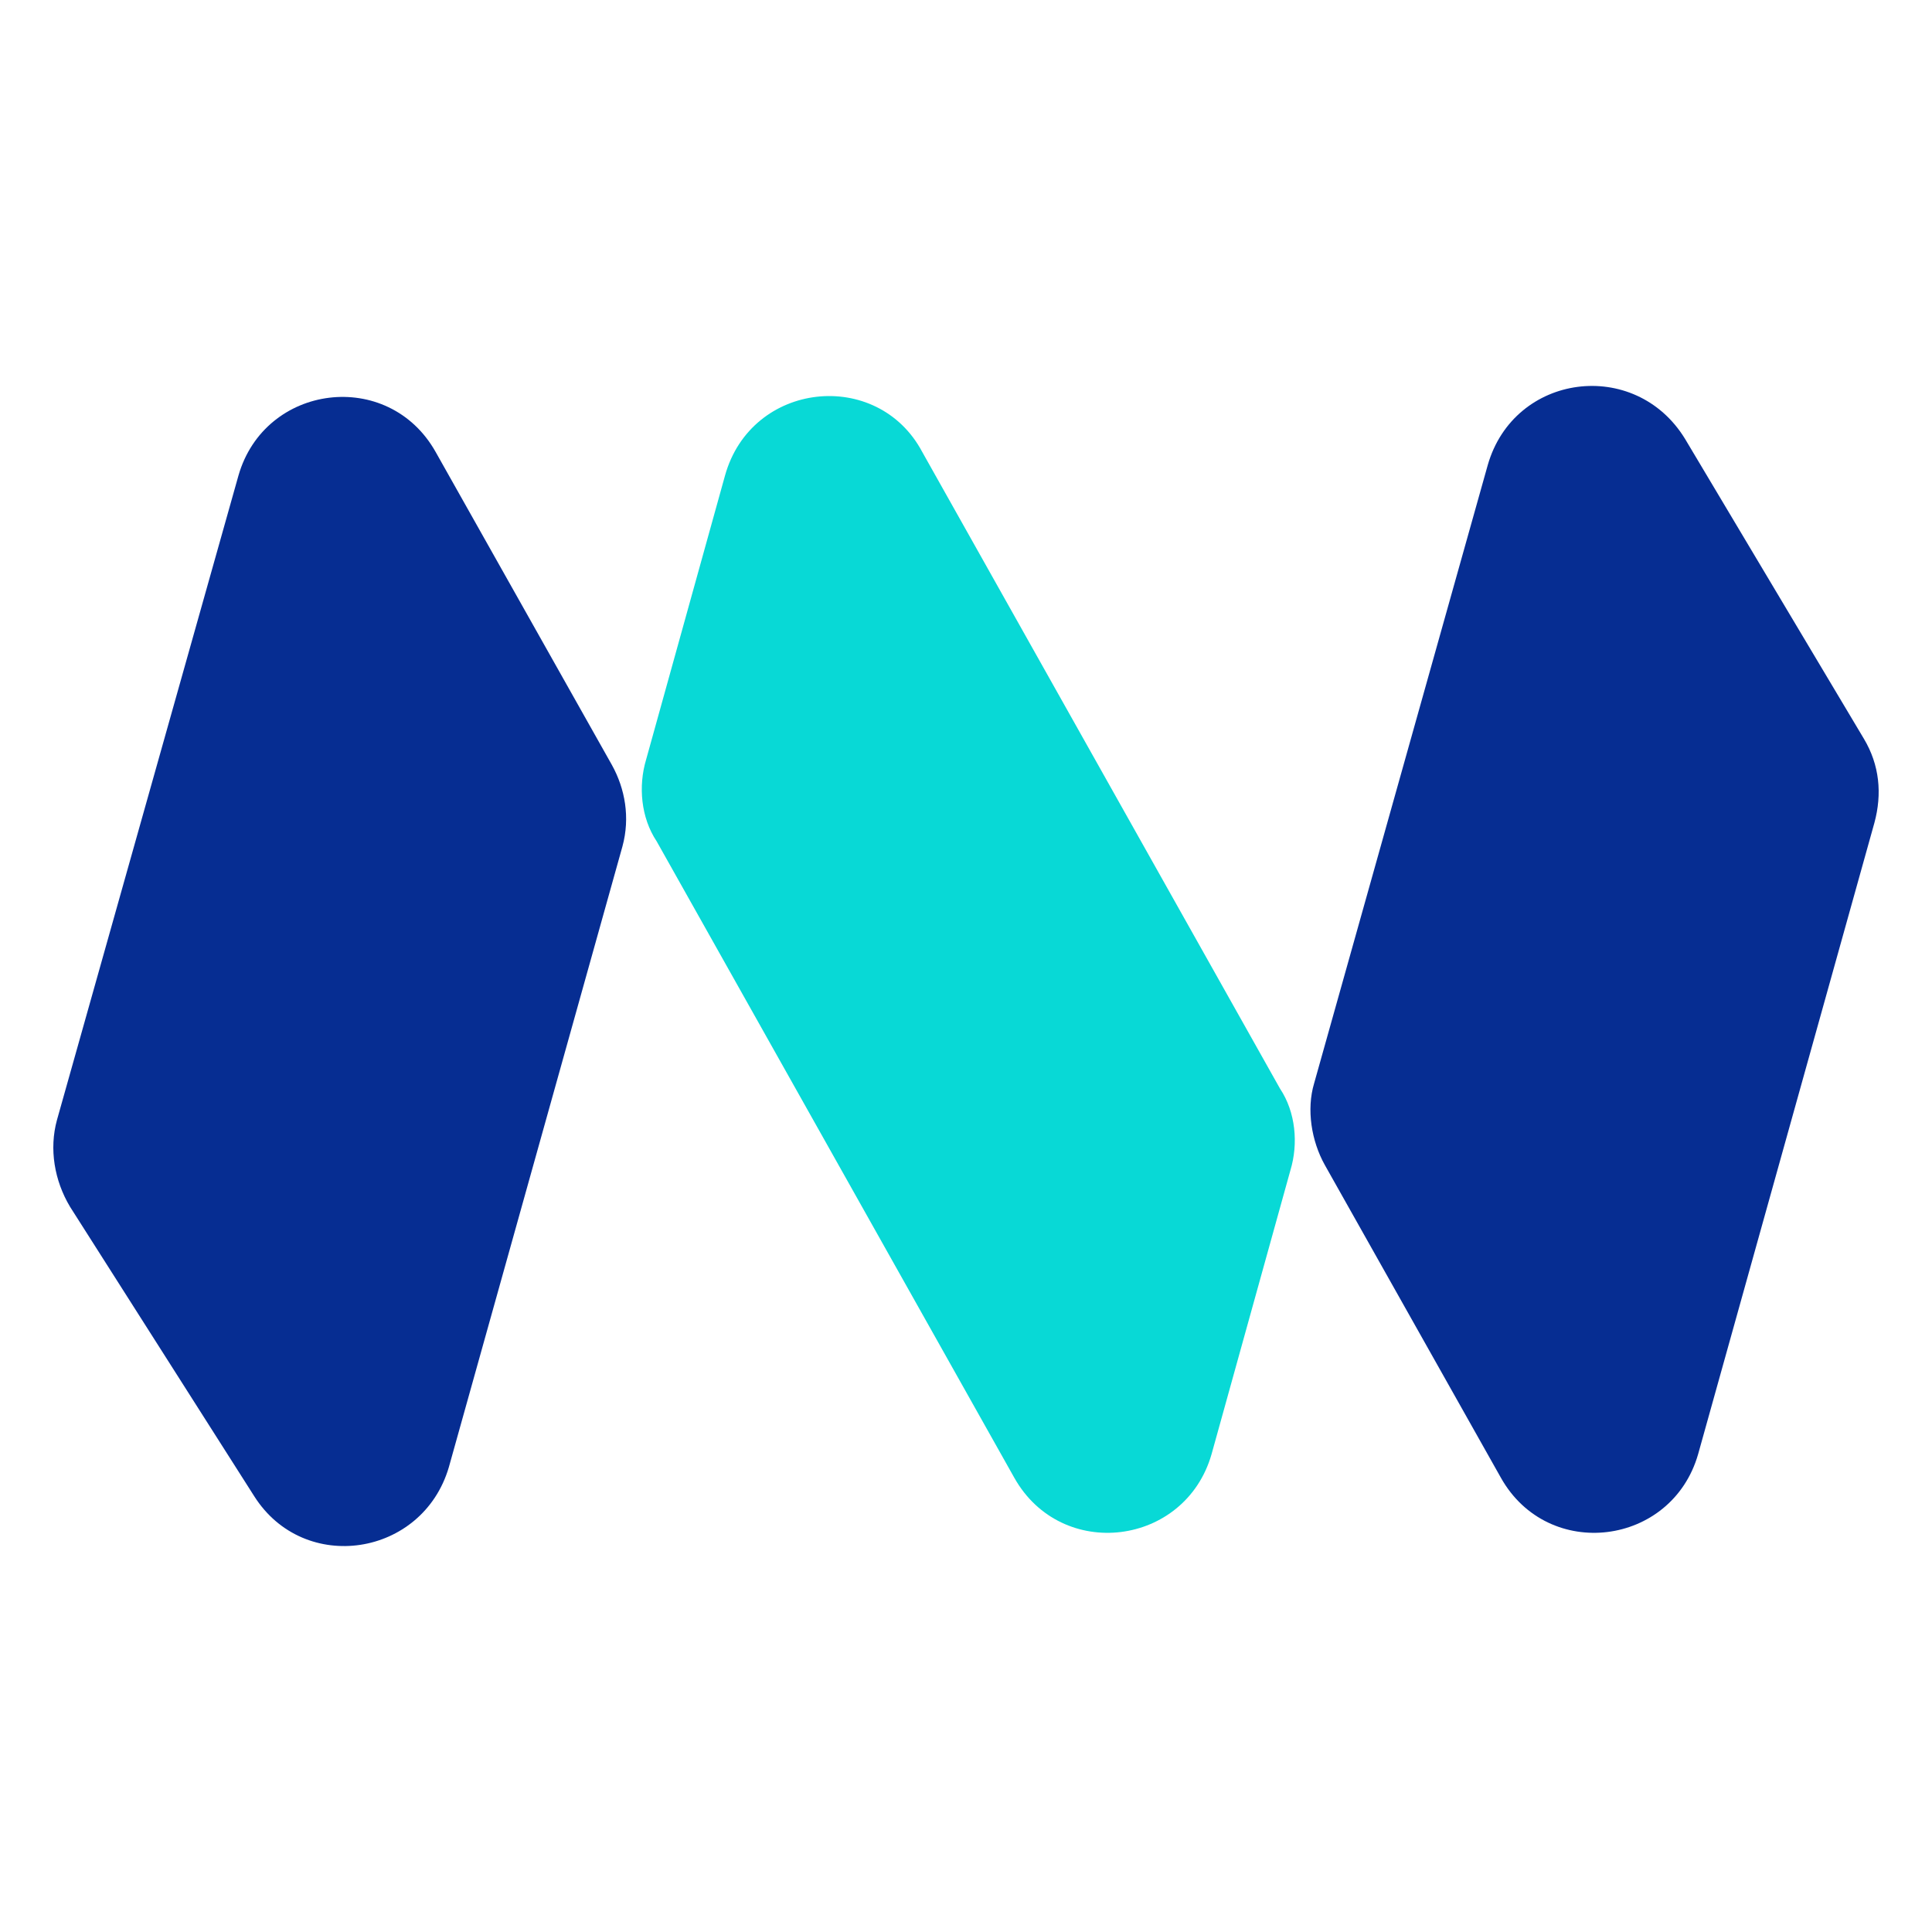
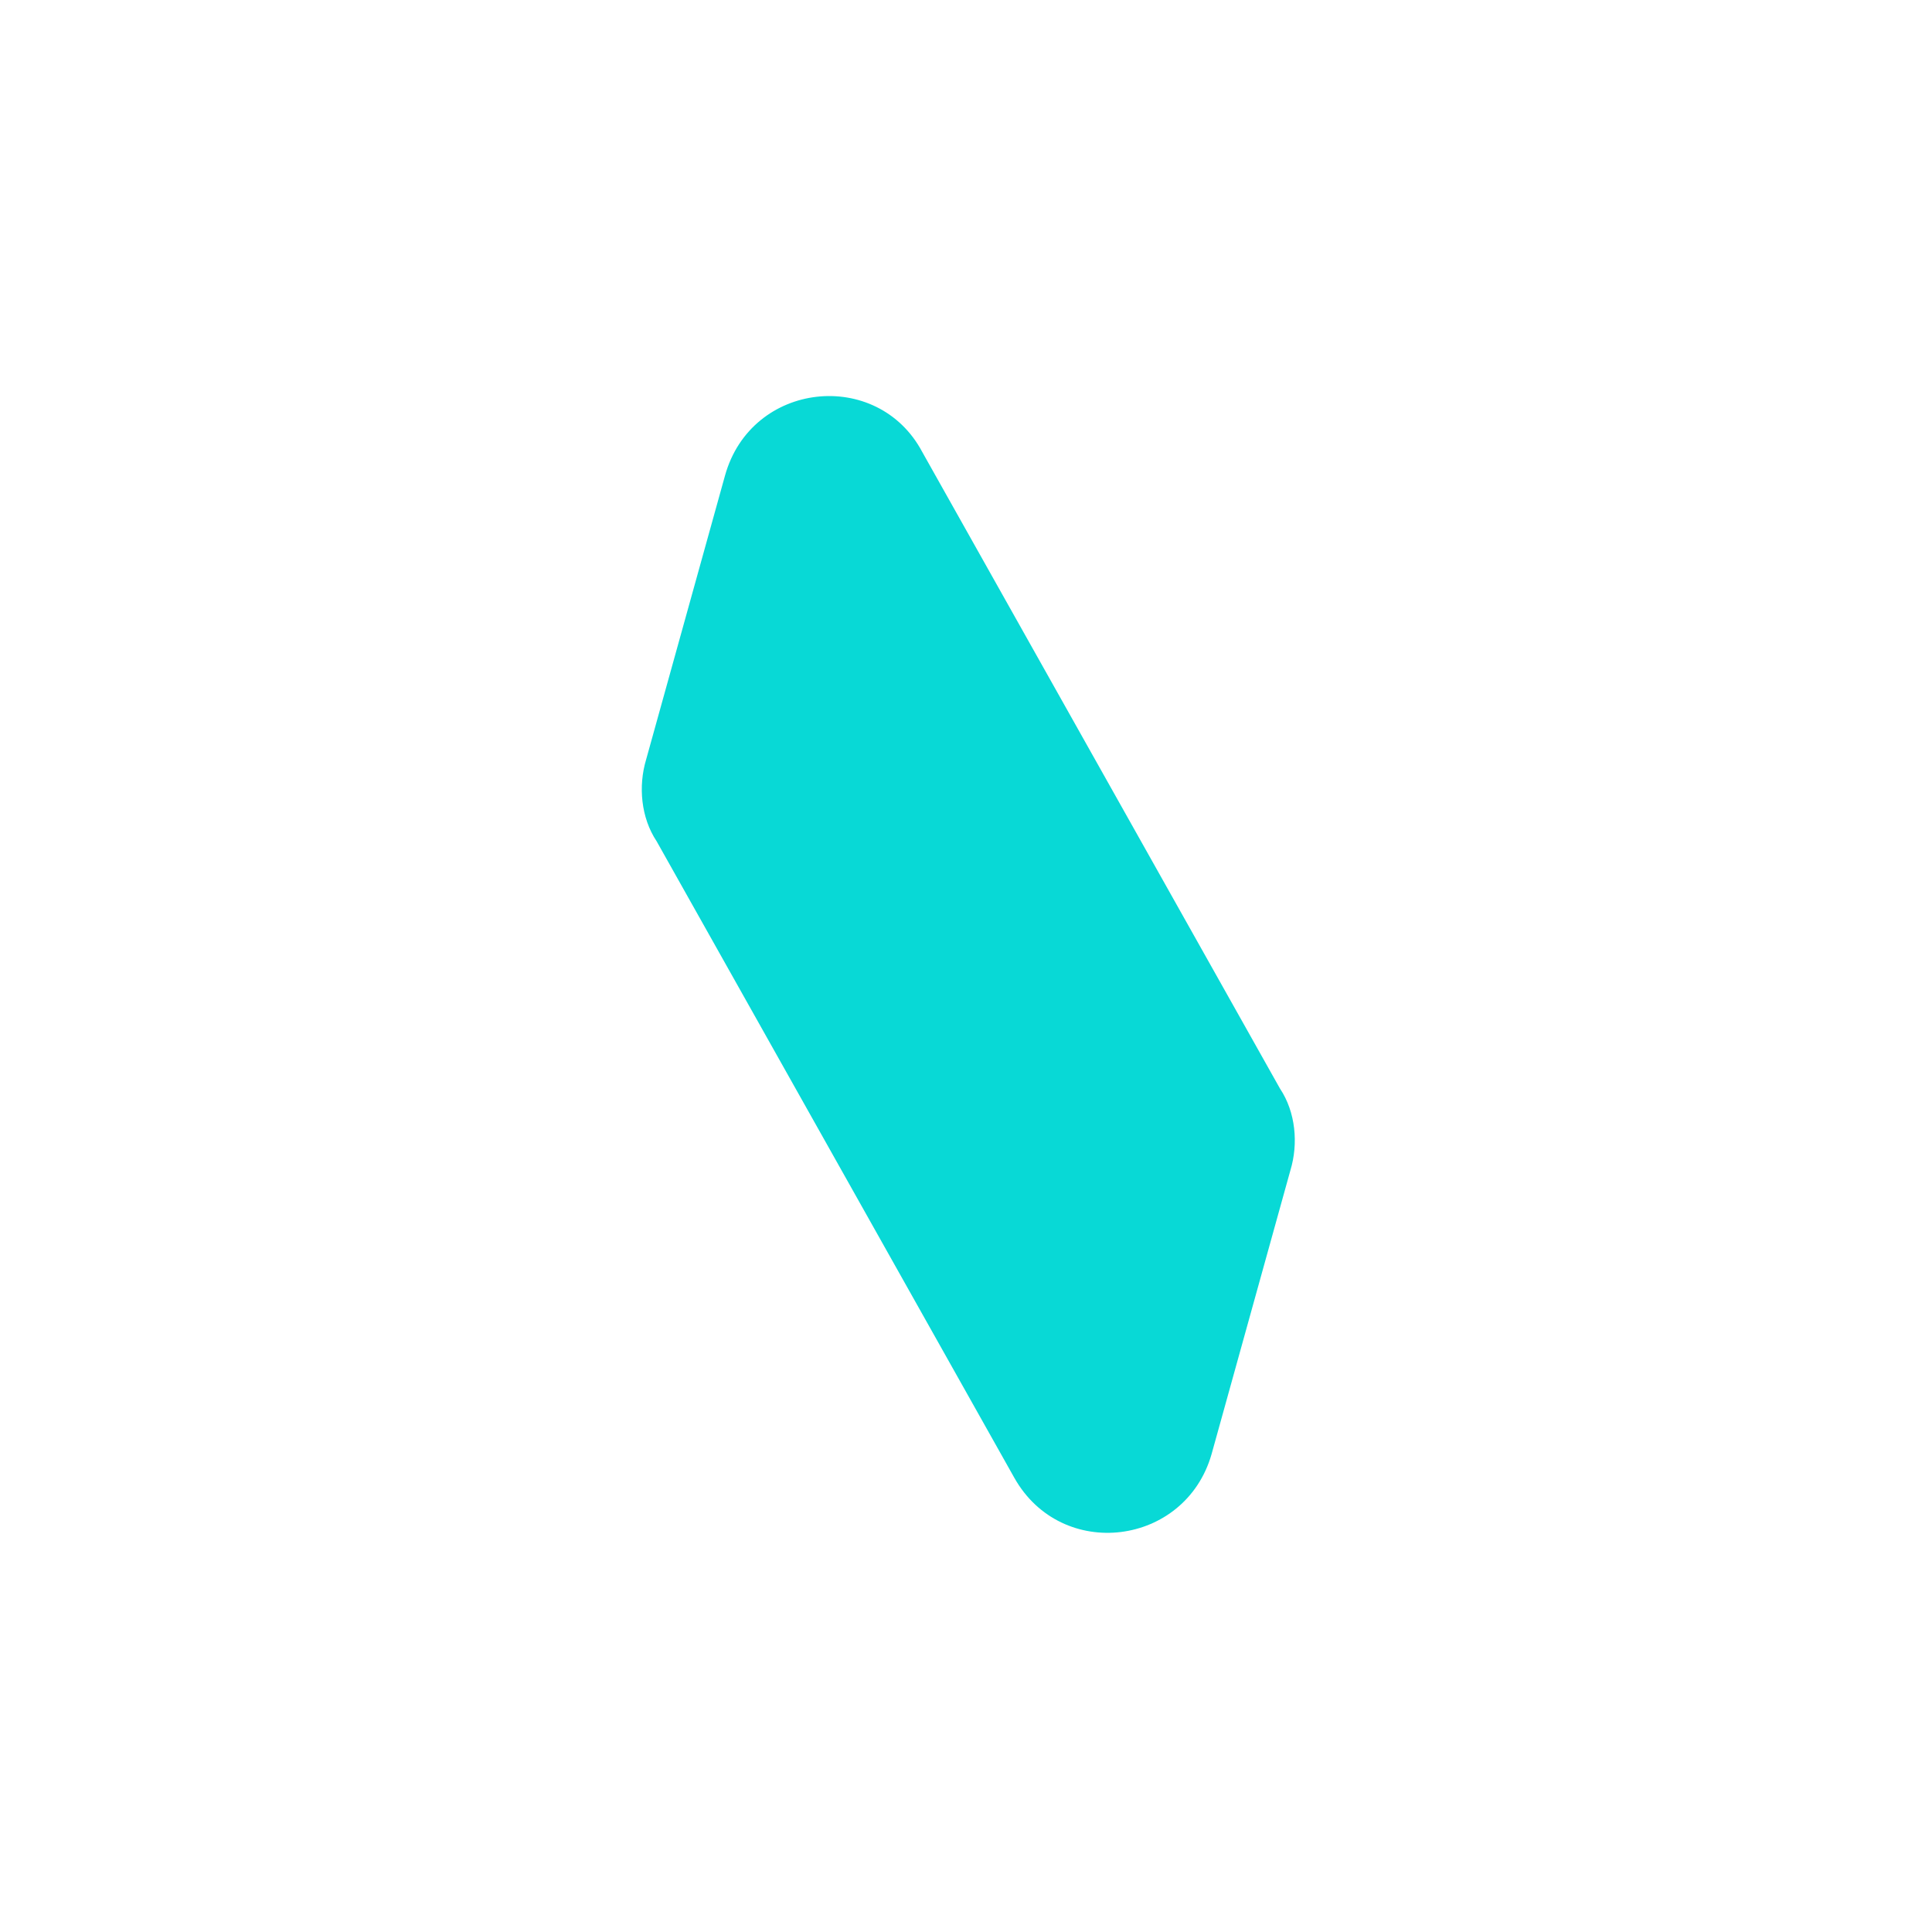
<svg xmlns="http://www.w3.org/2000/svg" width="44" height="44" viewBox="0 0 44 44" fill="none">
-   <path d="M14.175 19.279L10.222 33.415C9.623 35.452 6.927 35.871 5.789 34.074L1.596 27.485C1.237 26.886 1.117 26.167 1.297 25.508L5.43 10.833C6.029 8.736 8.844 8.377 9.922 10.294L13.936 17.422C14.235 17.961 14.355 18.62 14.175 19.279Z" fill="#062D92" />
-   <path d="M42.688 18.74L38.674 33.116C38.075 35.212 35.26 35.572 34.182 33.655L30.169 26.527C29.869 25.988 29.749 25.269 29.929 24.67L33.882 10.593C34.481 8.497 37.237 8.137 38.375 9.994L42.448 16.823C42.807 17.422 42.867 18.081 42.688 18.74Z" fill="#062D92" />
  <path d="M16.511 10.833L14.714 17.302C14.535 17.901 14.595 18.62 14.954 19.159L23.1 33.655C24.179 35.572 26.994 35.212 27.593 33.116L29.39 26.646C29.57 26.047 29.51 25.329 29.15 24.79L21.004 10.294C19.986 8.377 17.11 8.677 16.511 10.833Z" fill="#08D9D6" />
</svg>